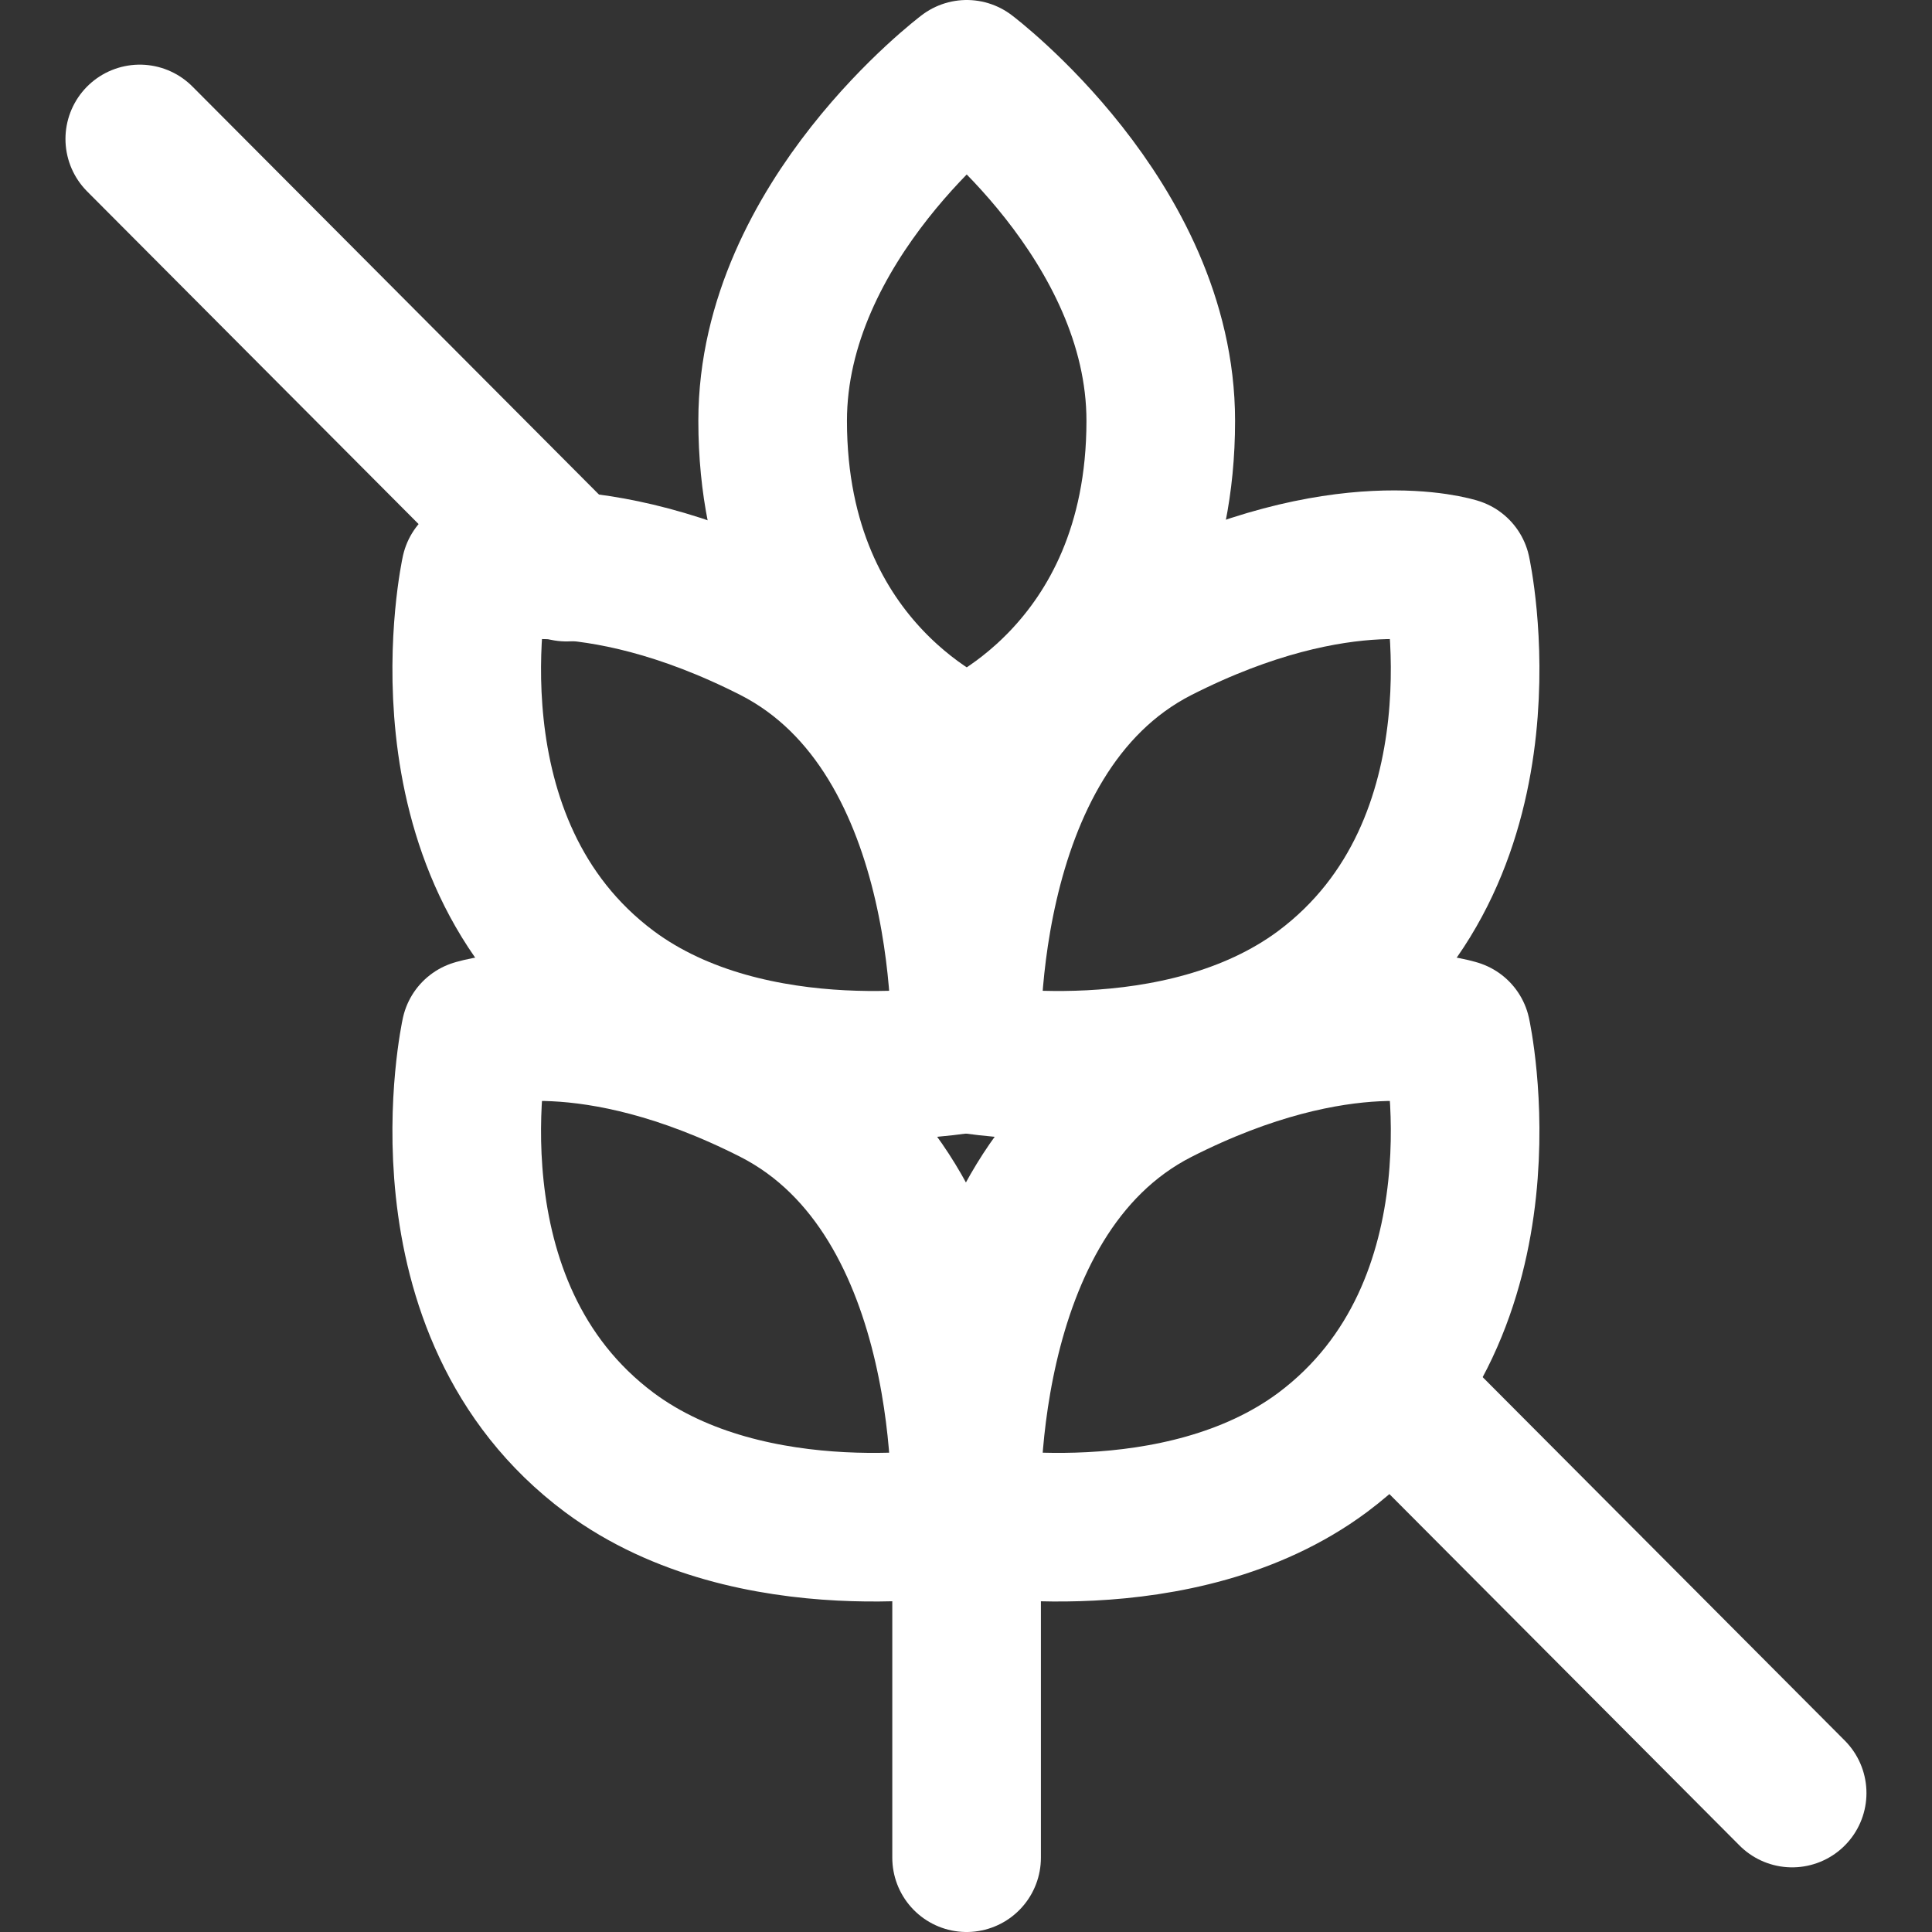
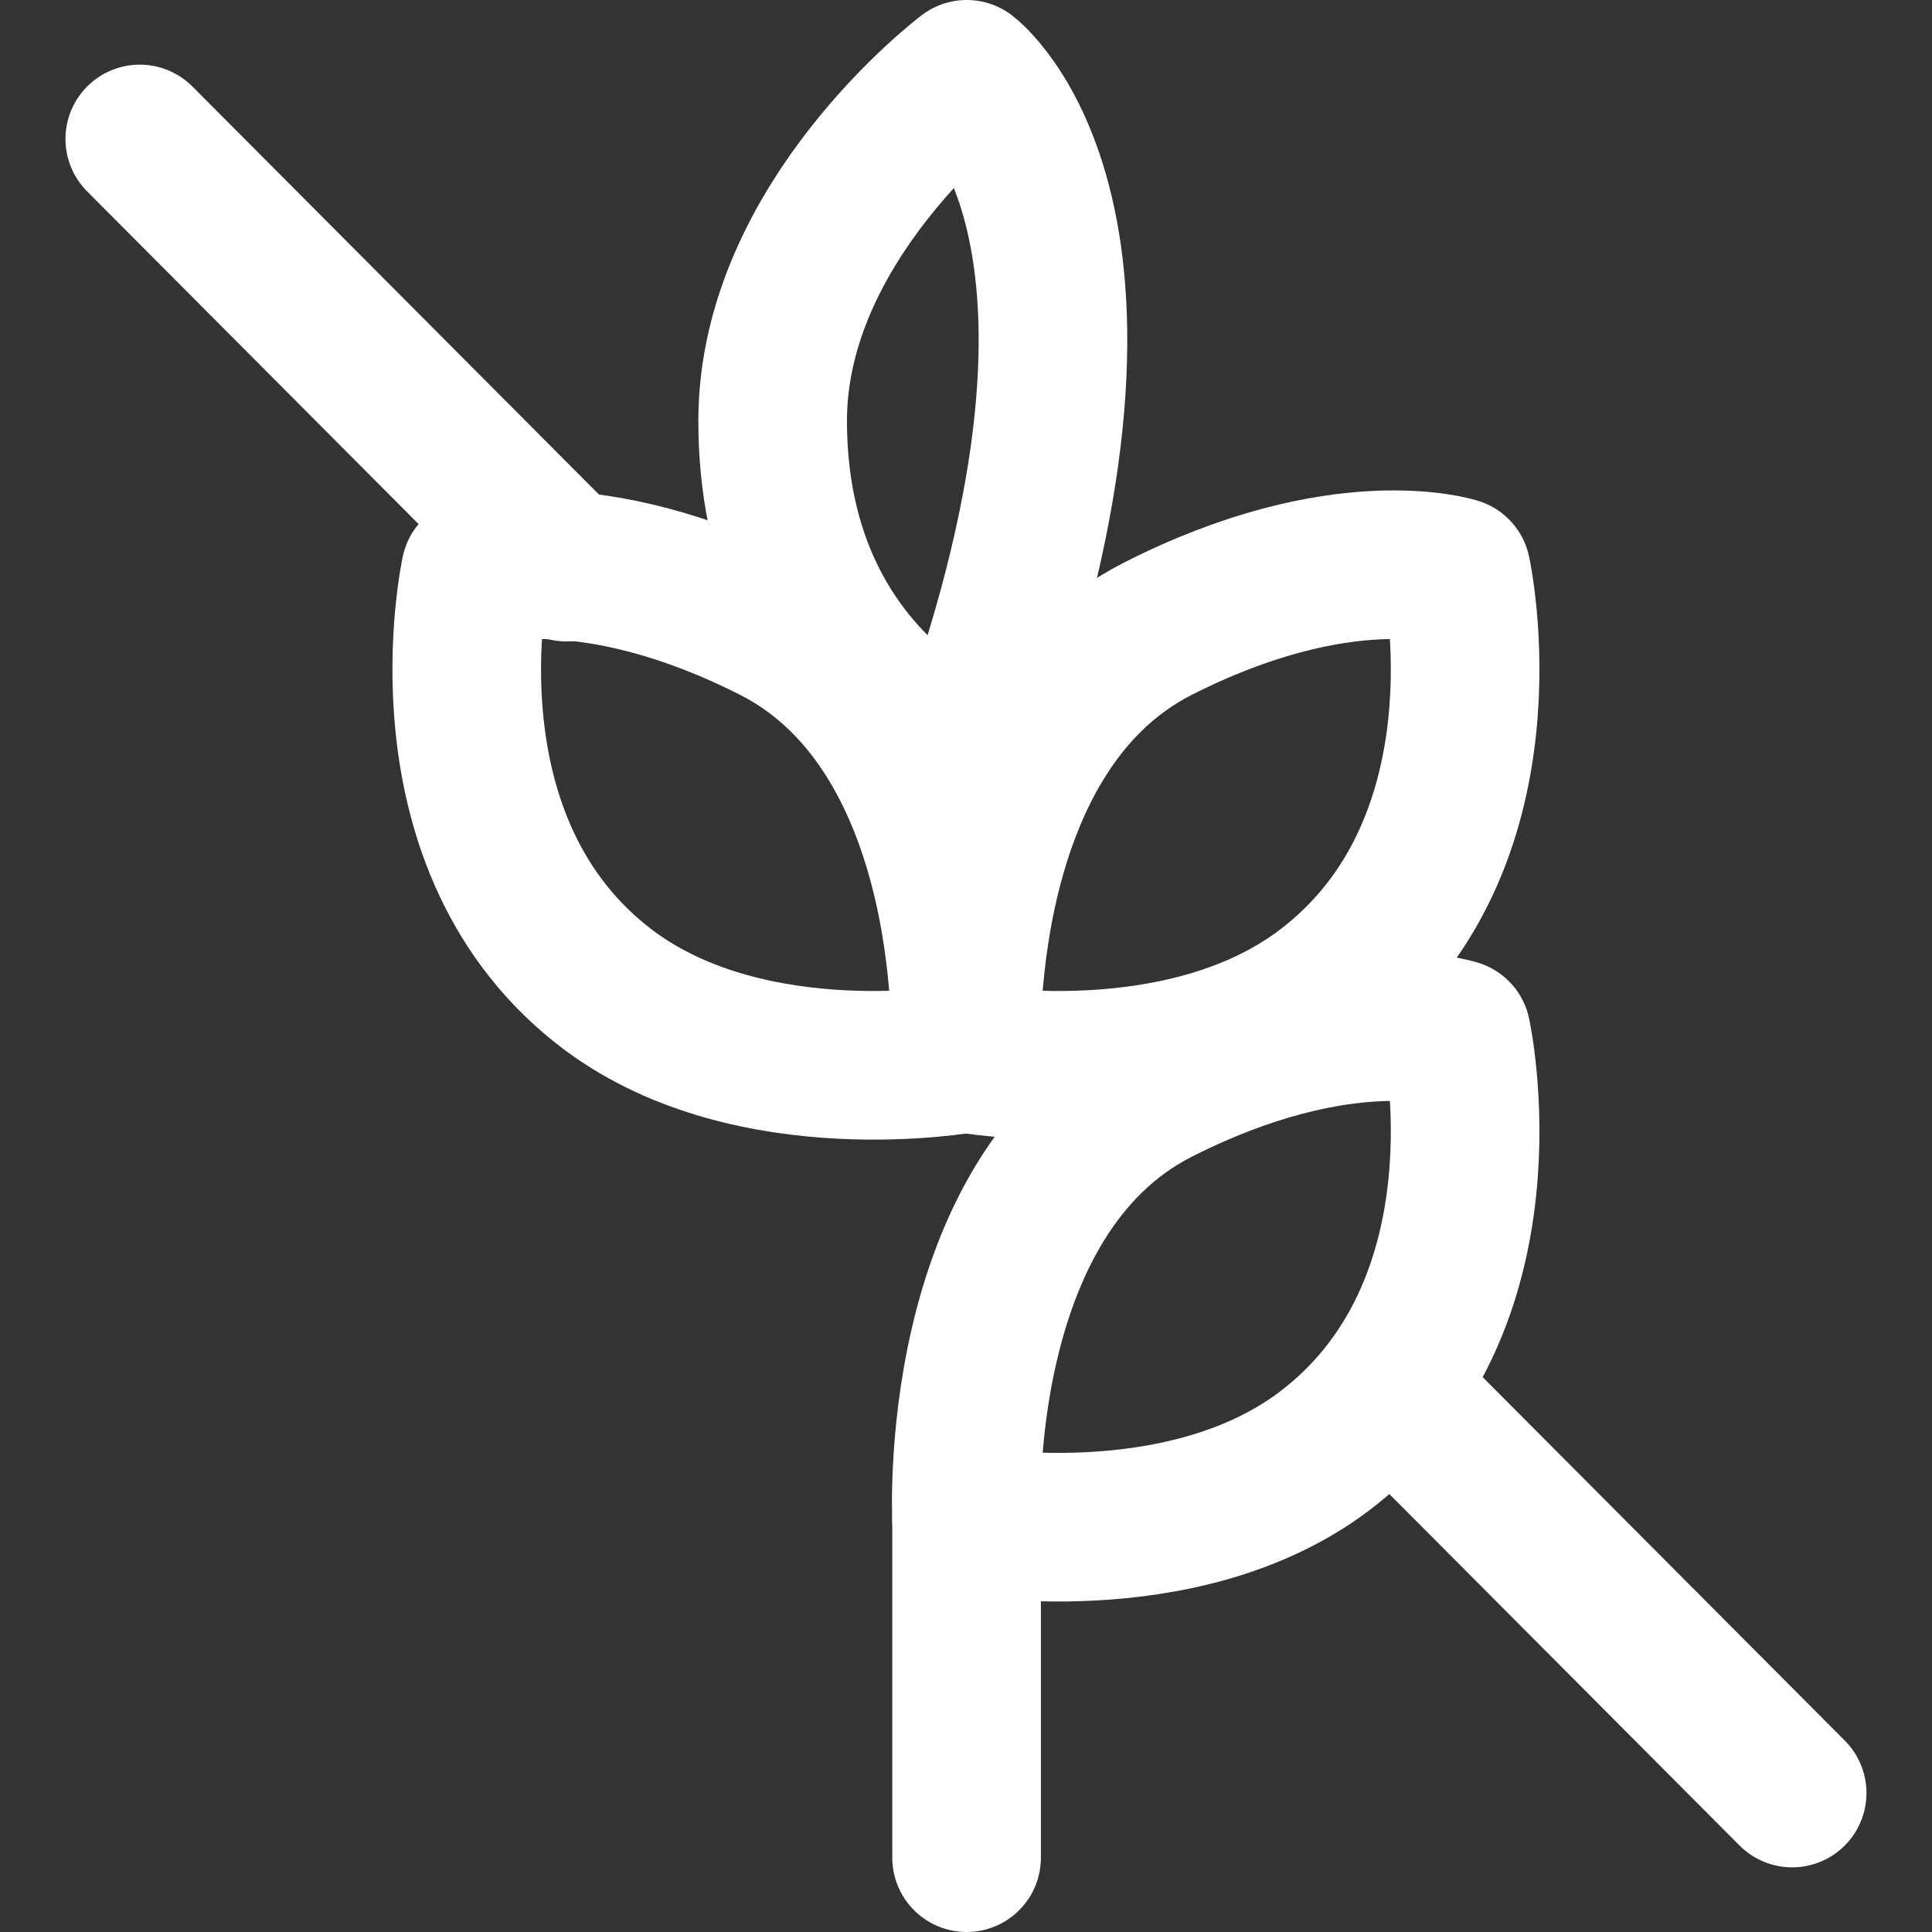
<svg xmlns="http://www.w3.org/2000/svg" width="26" height="26" viewBox="0 0 26 26" fill="none">
  <rect x="0" y="0" width="26" height="26" fill="#333333" stroke="none" />
-   <path d="M13.01 1C13.01 1 10.398 2.969 10.398 5.663C10.398 9.104 13.01 10.119 13.01 10.119C13.01 10.119 15.621 9.104 15.621 5.663C15.621 2.969 13.01 1 13.01 1Z" stroke="white" stroke-width="2" stroke-linecap="round" stroke-linejoin="round" />
+   <path d="M13.01 1C13.01 1 10.398 2.969 10.398 5.663C10.398 9.104 13.01 10.119 13.01 10.119C15.621 2.969 13.01 1 13.01 1Z" stroke="white" stroke-width="2" stroke-linecap="round" stroke-linejoin="round" />
  <path d="M12.99 14.245C12.99 14.245 13.218 9.893 10.42 8.463C7.933 7.199 6.399 7.696 6.399 7.696C6.399 7.696 5.591 11.385 8.203 13.333C10.13 14.763 12.99 14.245 12.99 14.245Z" stroke="white" stroke-width="2" stroke-linecap="round" stroke-linejoin="round" />
-   <path d="M12.99 20.461C12.99 20.461 13.218 16.109 10.42 14.679C7.933 13.415 6.399 13.912 6.399 13.912C6.399 13.912 5.591 17.601 8.203 19.549C10.13 20.979 12.99 20.461 12.99 20.461Z" stroke="white" stroke-width="2" stroke-linecap="round" stroke-linejoin="round" />
  <path d="M13.008 14.245C13.008 14.245 12.78 9.893 15.578 8.463C18.065 7.199 19.599 7.696 19.599 7.696C19.599 7.696 20.407 11.385 17.796 13.333C15.868 14.763 13.008 14.245 13.008 14.245Z" stroke="white" stroke-width="2" stroke-linecap="round" stroke-linejoin="round" />
  <path d="M13.008 20.461C13.008 20.461 12.78 16.109 15.578 14.679C18.065 13.415 19.599 13.912 19.599 13.912C19.599 13.912 20.407 17.601 17.796 19.549C15.868 20.979 13.008 20.461 13.008 20.461Z" stroke="white" stroke-width="2" stroke-linecap="round" stroke-linejoin="round" />
  <path d="M13.008 25V20.461" stroke="white" stroke-width="2" stroke-linecap="round" stroke-linejoin="round" />
  <path d="M7.622 7.632L1.881 1.87" stroke="white" stroke-width="2" stroke-linecap="round" stroke-linejoin="round" />
  <path d="M24.118 24.13L18.688 18.68" stroke="white" stroke-width="2" stroke-linecap="round" stroke-linejoin="round" />
</svg>